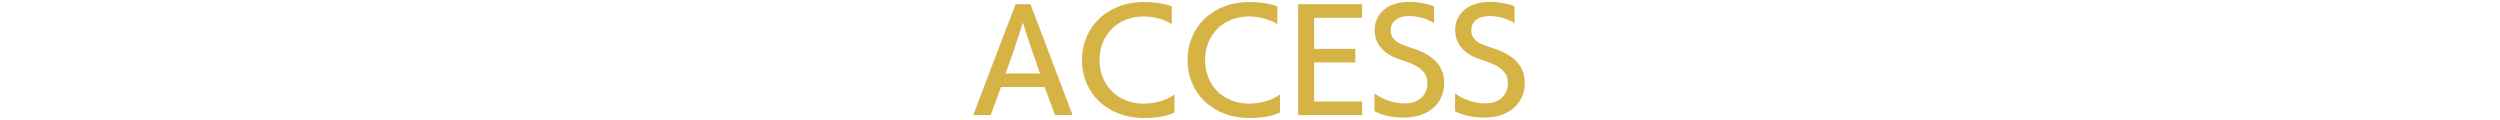
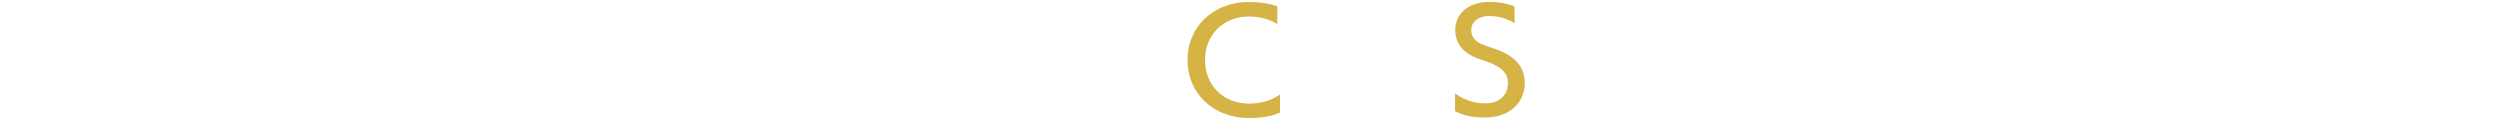
<svg xmlns="http://www.w3.org/2000/svg" id="画像" viewBox="0 0 1125 54">
  <defs>
    <style>.cls-1{fill:#d5b345;}</style>
  </defs>
-   <path class="cls-1" d="M474.76,51.79l-4.68-12.64H450.47L445.8,51.79h-7.86L457,1.9h6.72l18.94,49.89ZM464.86,24c-1.68-4.68-4.44-13.43-4.55-13.85-.18.42-2.94,9.29-4.5,13.73l-3.3,9.17H468Z" />
-   <path class="cls-1" d="M528.52,50.66c-3.73,1.74-8.82,2.45-13.86,2.45-16.07,0-27.77-11-27.77-26.08S498.59.89,514.66.89c4.26,0,9.18.59,12.65,2v8c-3.47-2.34-8.51-3.48-12.71-3.48-11.51,0-19.79,8.21-19.79,19.61s8.28,19.61,19.79,19.61c5.22,0,10.43-1.5,13.92-4.14Z" />
  <path class="cls-1" d="M576,50.66c-3.72,1.74-8.82,2.45-13.86,2.45-16.07,0-27.76-11-27.76-26.08S546.05.89,562.12.89c4.26,0,9.18.59,12.66,2v8c-3.48-2.34-8.52-3.48-12.72-3.48-11.51,0-19.79,8.21-19.79,19.61s8.28,19.61,19.79,19.61c5.22,0,10.44-1.5,13.92-4.14Z" />
-   <path class="cls-1" d="M584.16,51.79V1.9h28.78V8H591.36V22h18.52v6.12H591.36V45.68h21.58v6.11Z" />
-   <path class="cls-1" d="M618.54,42a22.78,22.78,0,0,0,14,4.5c5.34,0,9.78-3.3,9.78-9.12,0-6-5.52-8.45-11.94-10.49-8.21-2.63-11.76-7.31-11.76-13.38,0-6.95,5.35-12.64,15.54-12.64A33.51,33.51,0,0,1,645.28,2.8l.06,7.62A21.41,21.41,0,0,0,634,7.24c-5.51,0-8.16,2.88-8.16,6.23s1.81,5.52,6.78,7.2c1,.36,3.6,1.26,3.9,1.32,7.55,2.64,13.37,7,13.37,15.41,0,8.94-7,15.48-17.93,15.48-4.79,0-9.54-.72-13.43-2.88Z" />
  <path class="cls-1" d="M654.78,42a22.78,22.78,0,0,0,14,4.5c5.34,0,9.78-3.3,9.78-9.12,0-6-5.52-8.45-11.94-10.49-8.21-2.63-11.76-7.31-11.76-13.38,0-6.95,5.35-12.64,15.54-12.64A33.51,33.51,0,0,1,681.52,2.8l.06,7.62a21.41,21.41,0,0,0-11.33-3.18c-5.51,0-8.16,2.88-8.16,6.23s1.81,5.52,6.78,7.2c1,.36,3.6,1.26,3.9,1.32,7.55,2.64,13.37,7,13.37,15.41,0,8.94-7,15.48-17.93,15.48-4.79,0-9.54-.72-13.43-2.88Z" />
</svg>